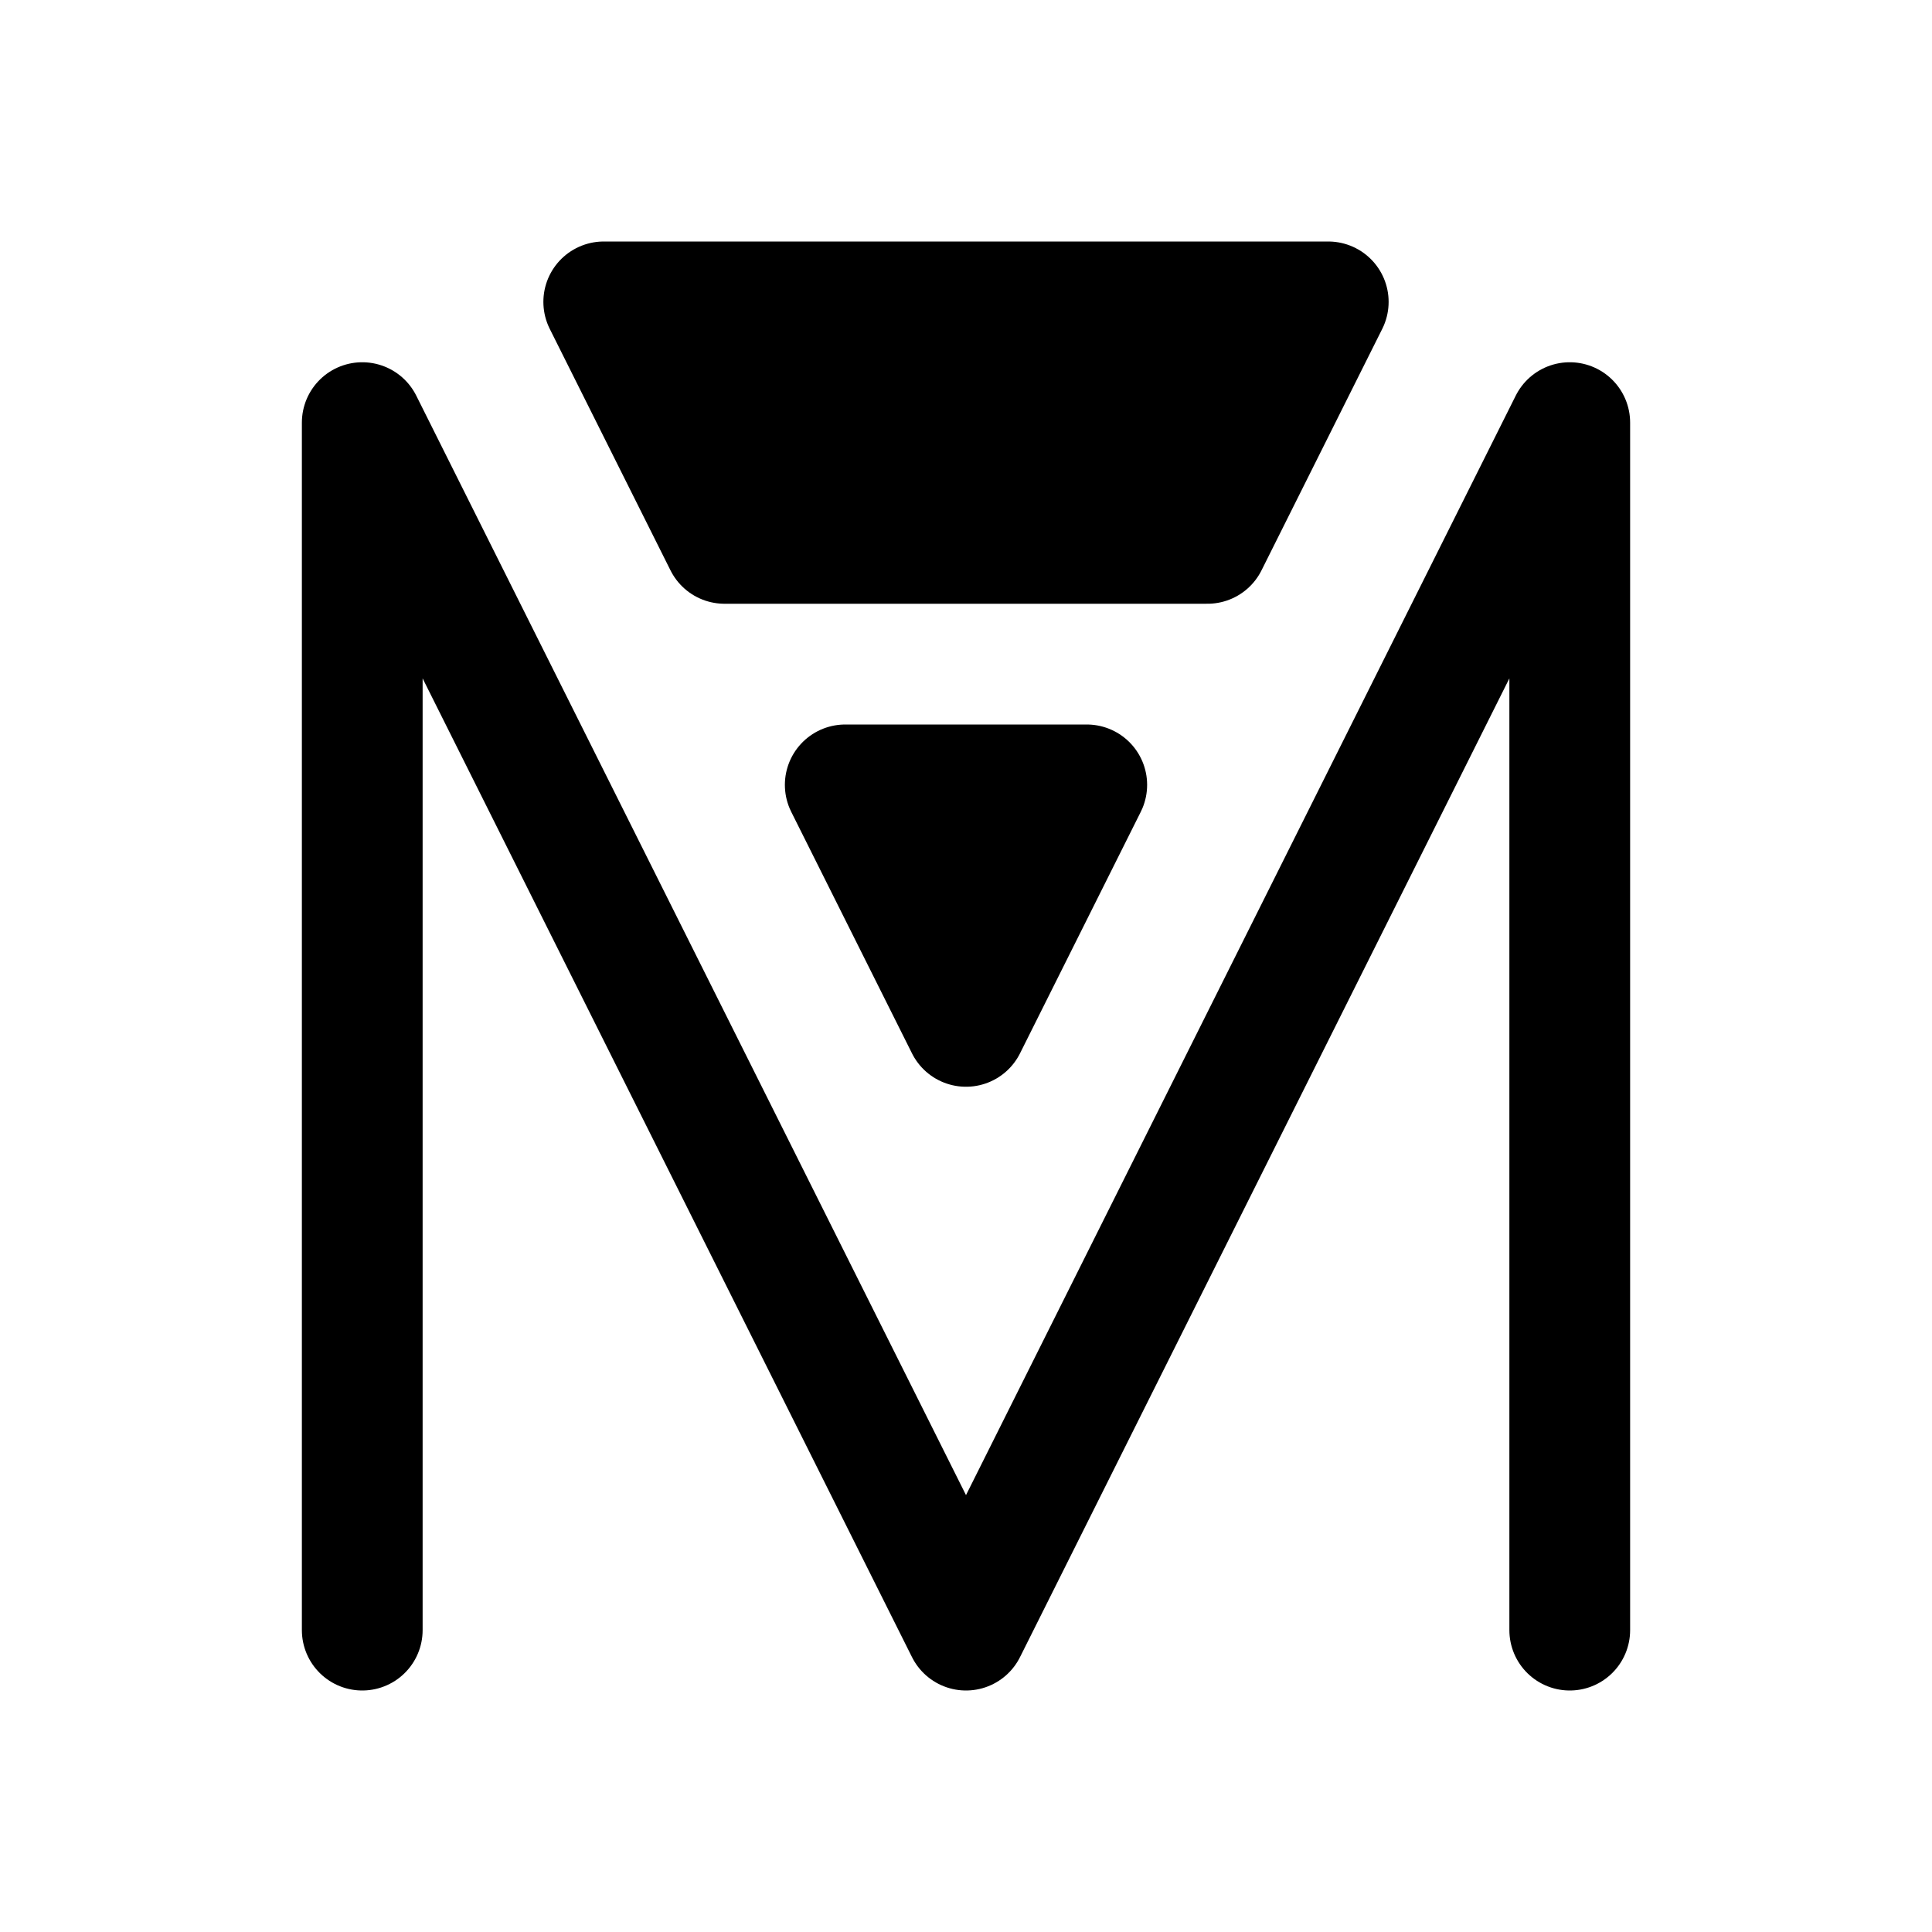
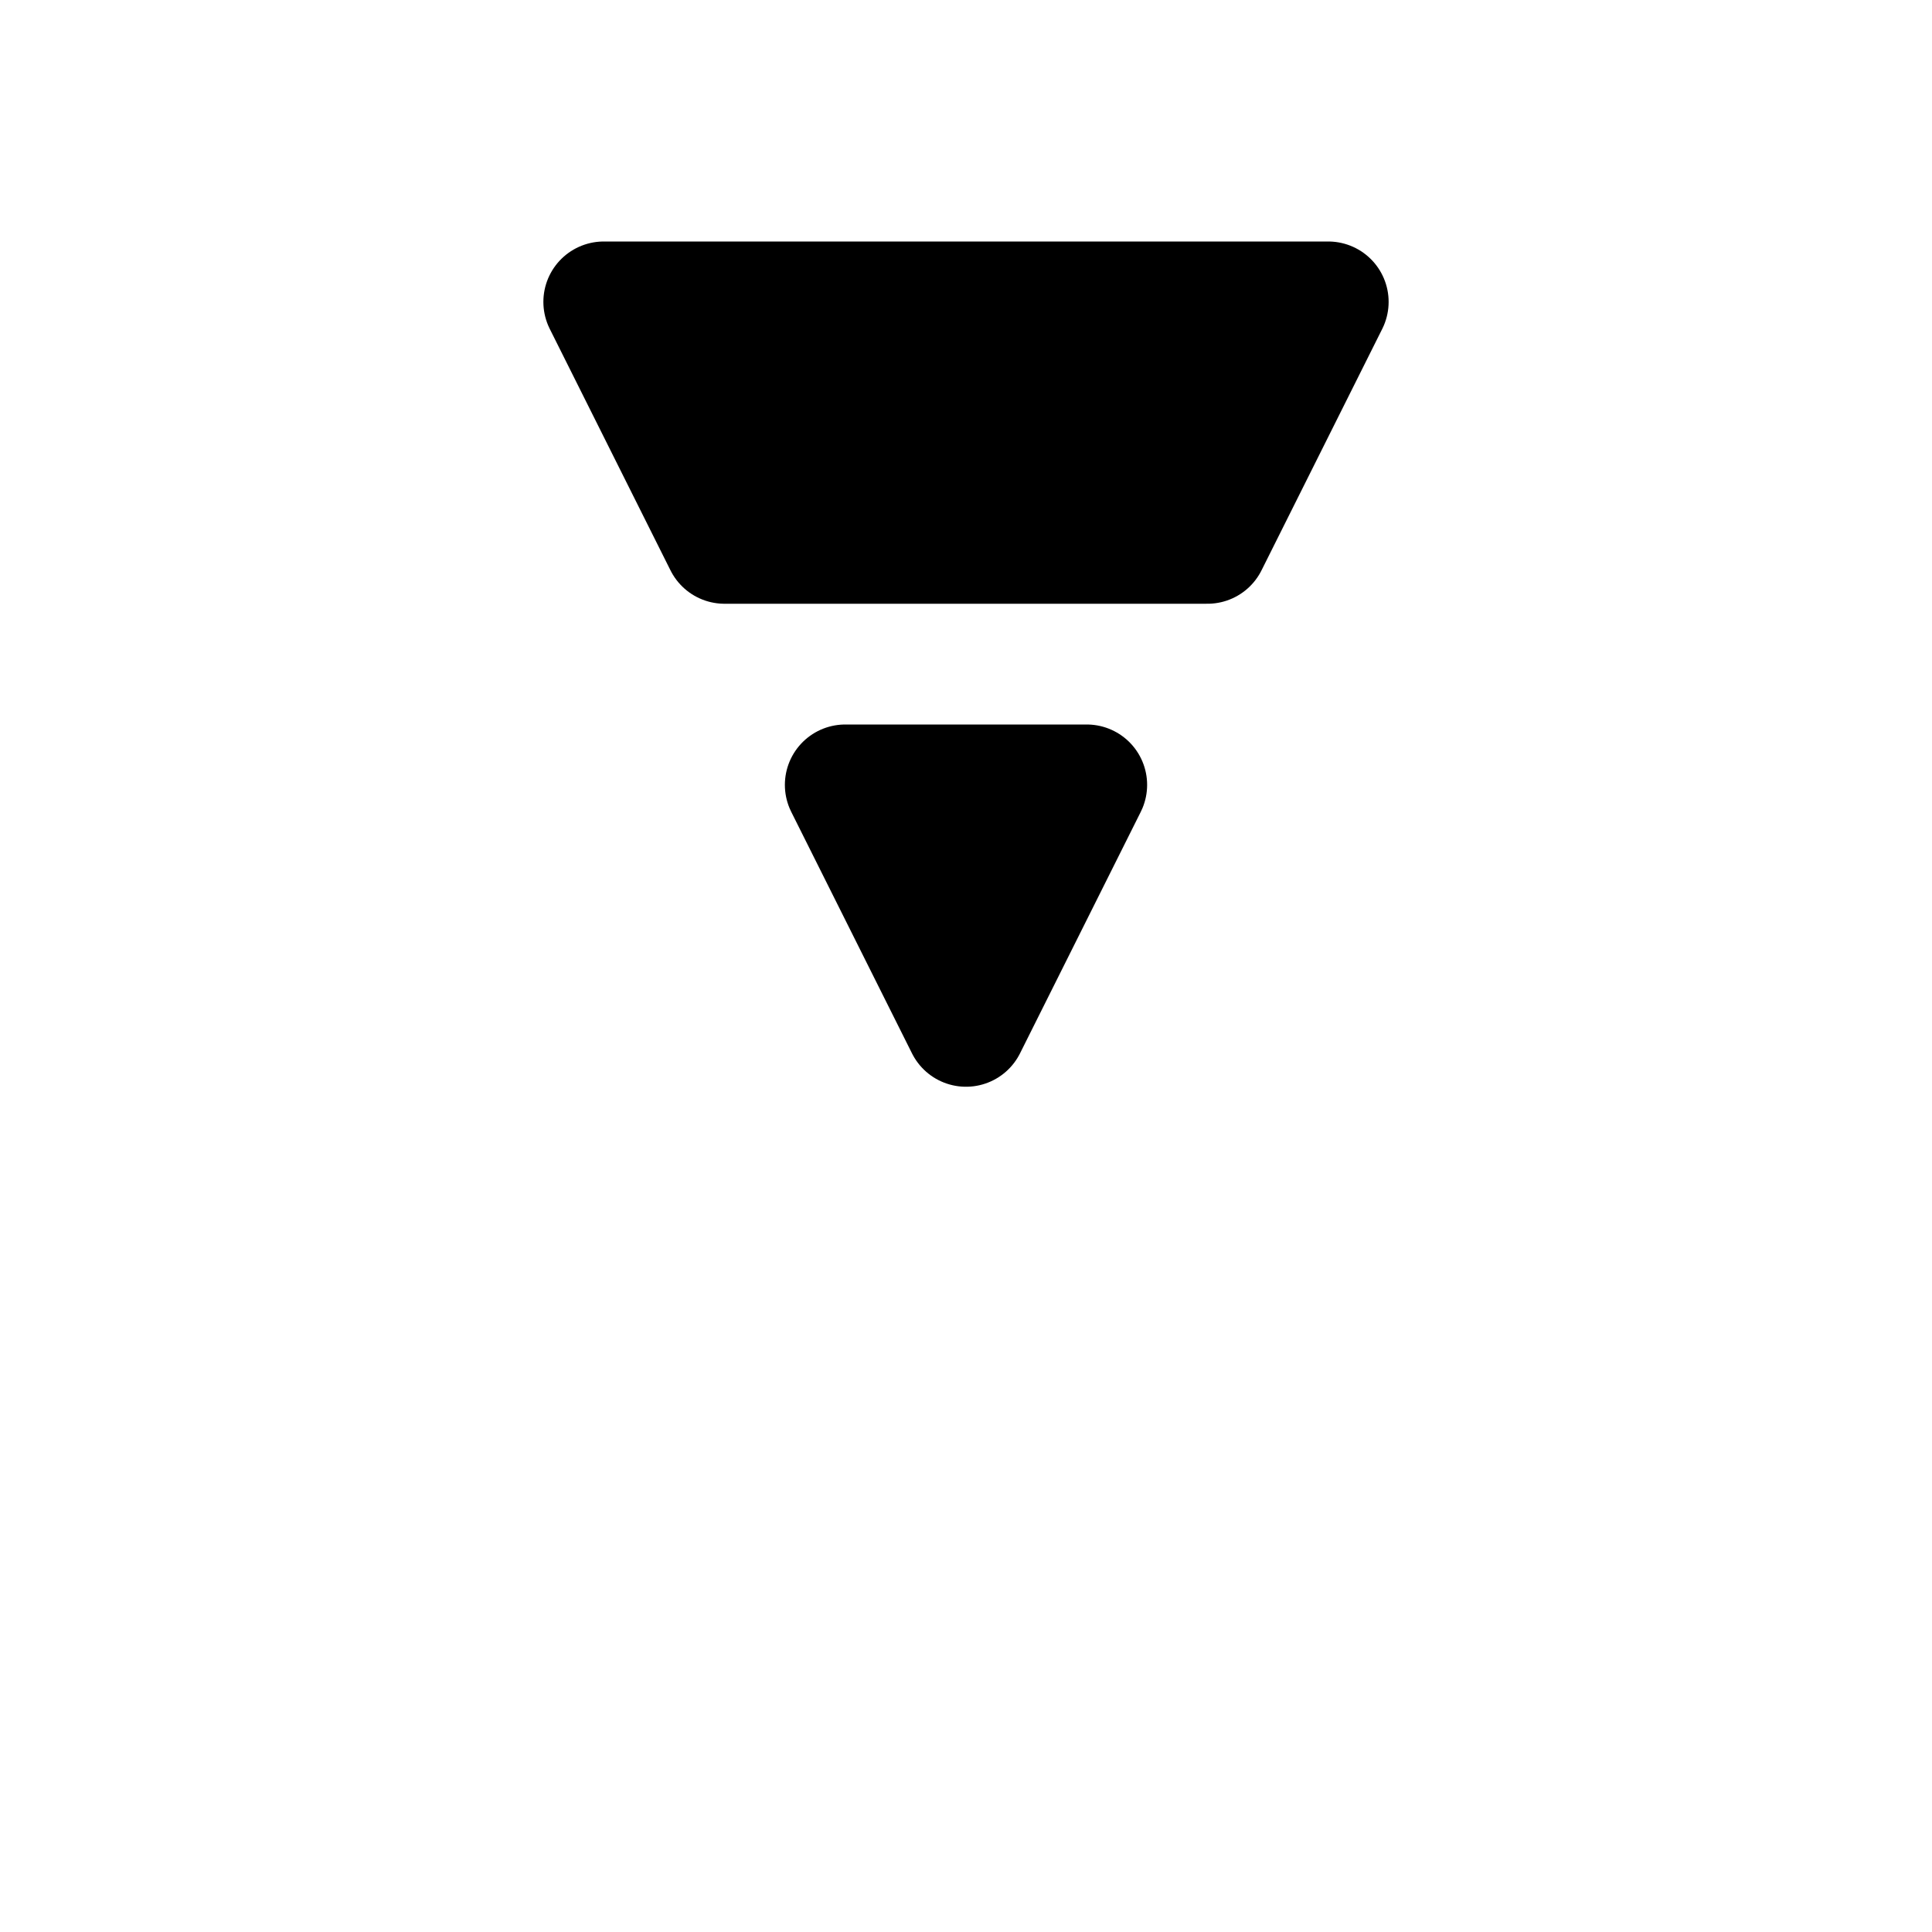
<svg xmlns="http://www.w3.org/2000/svg" width="128" height="128" stroke="#000">
  <g stroke-linecap="round" stroke-linejoin="round" stroke-width="8">
-     <path fill="none" d="M24 108V28l40 80 40-80v80" />
    <path d="M48 36h32l8-16H40zm16 32-8-16h16z" />
  </g>
  <style>
        @media (prefers-color-scheme:dark) {
            svg {
                stroke: #fff;
                fill: #fff
            }
        }
    </style>
</svg>